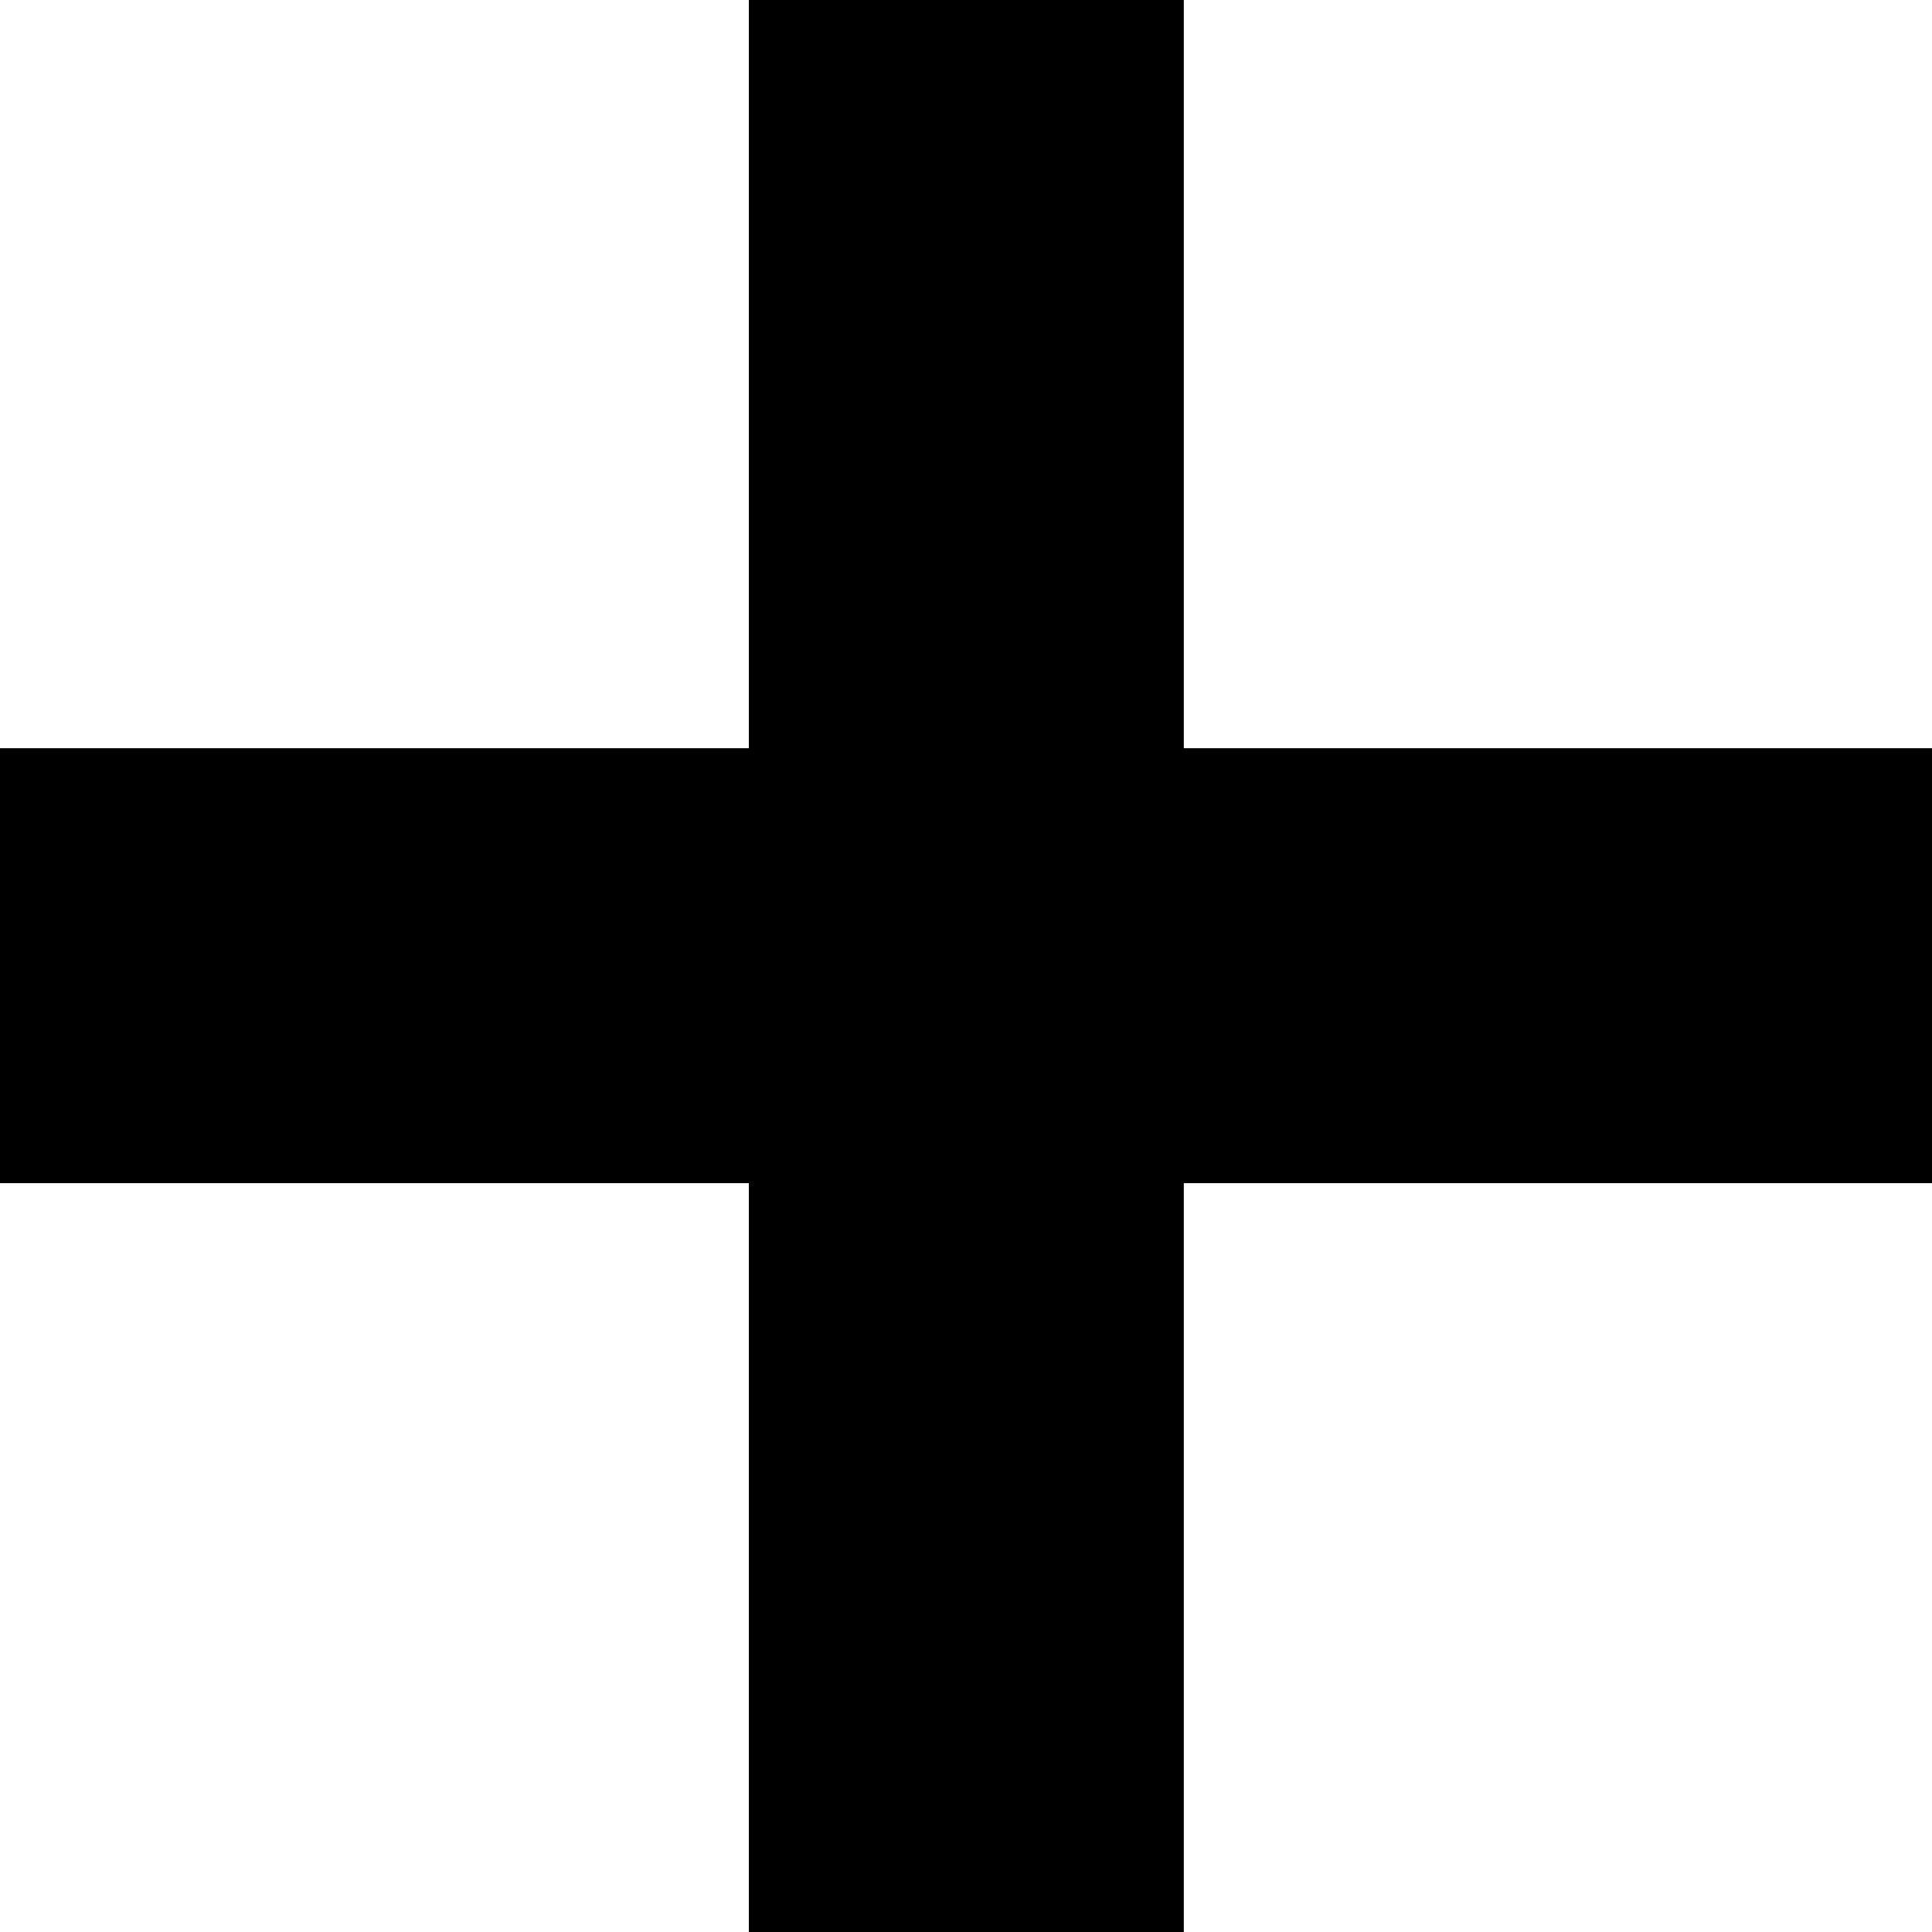
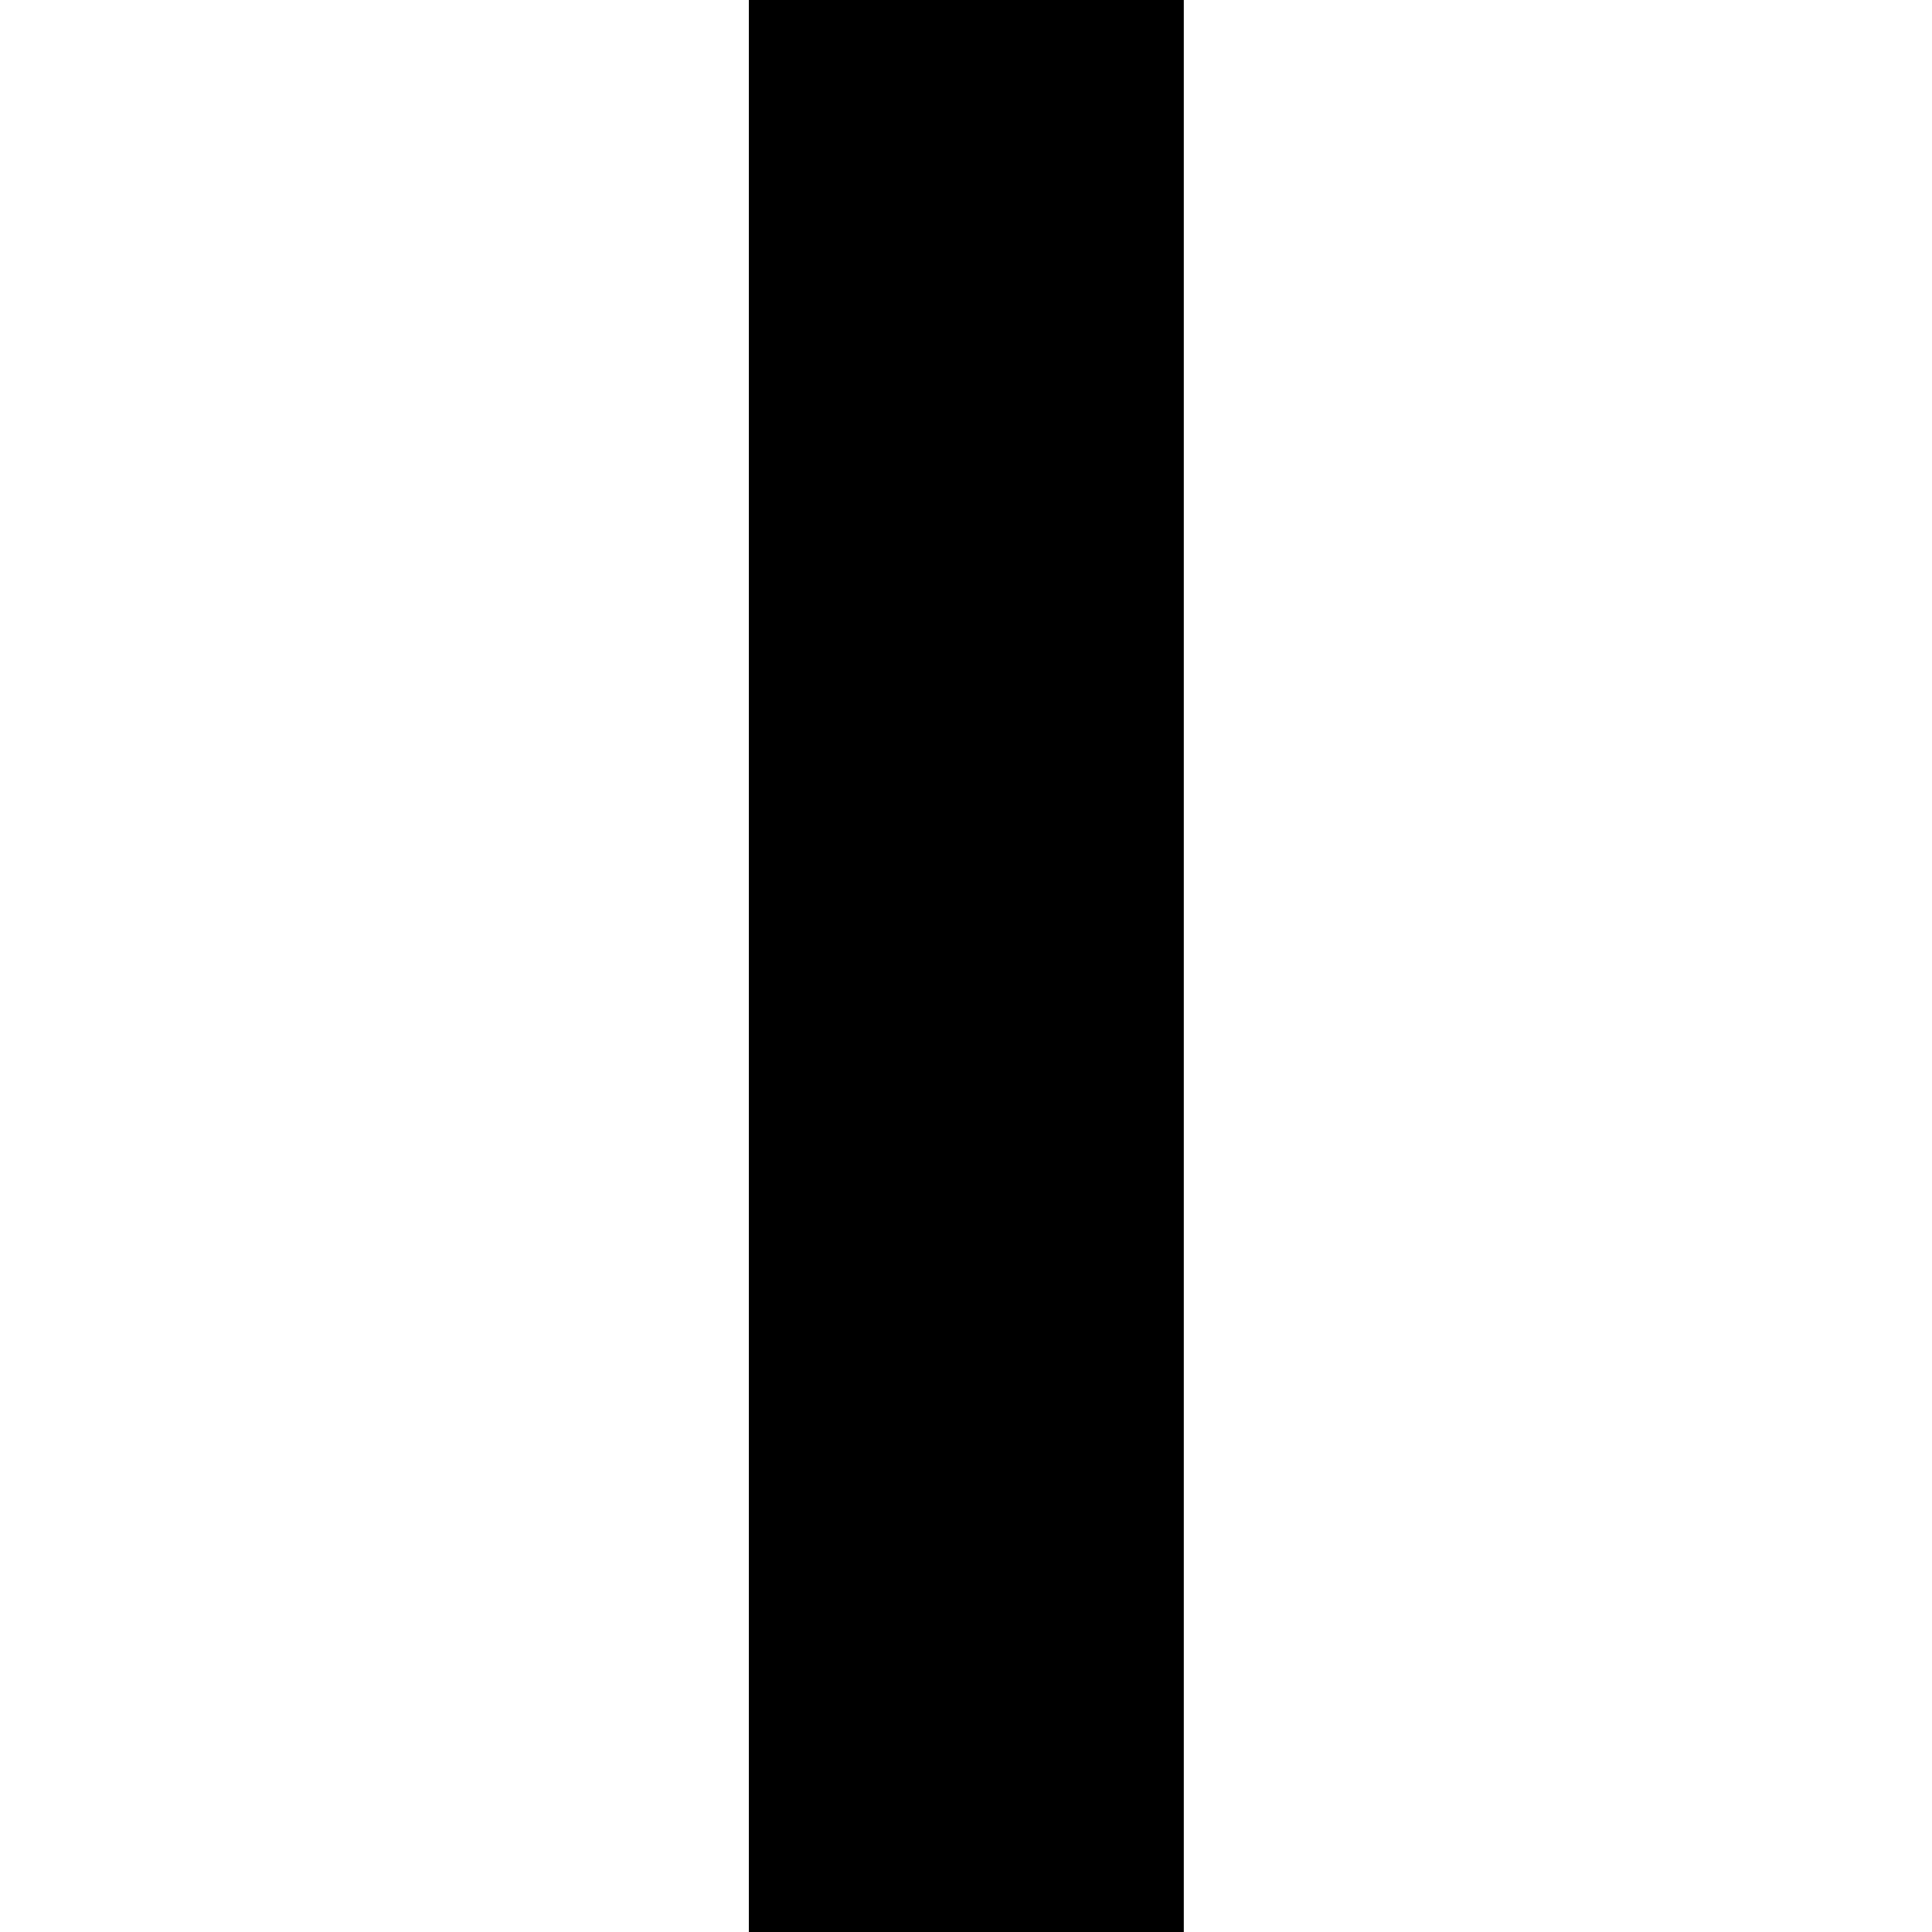
<svg xmlns="http://www.w3.org/2000/svg" id="_イヤー_2" viewBox="0 0 30.16 30.16">
  <g id="_イヤー_2-2">
    <g>
-       <rect y="11.68" width="30.16" height="6.79" />
      <rect x="0" y="11.68" width="30.16" height="6.79" transform="translate(30.16 0) rotate(90)" />
    </g>
  </g>
</svg>